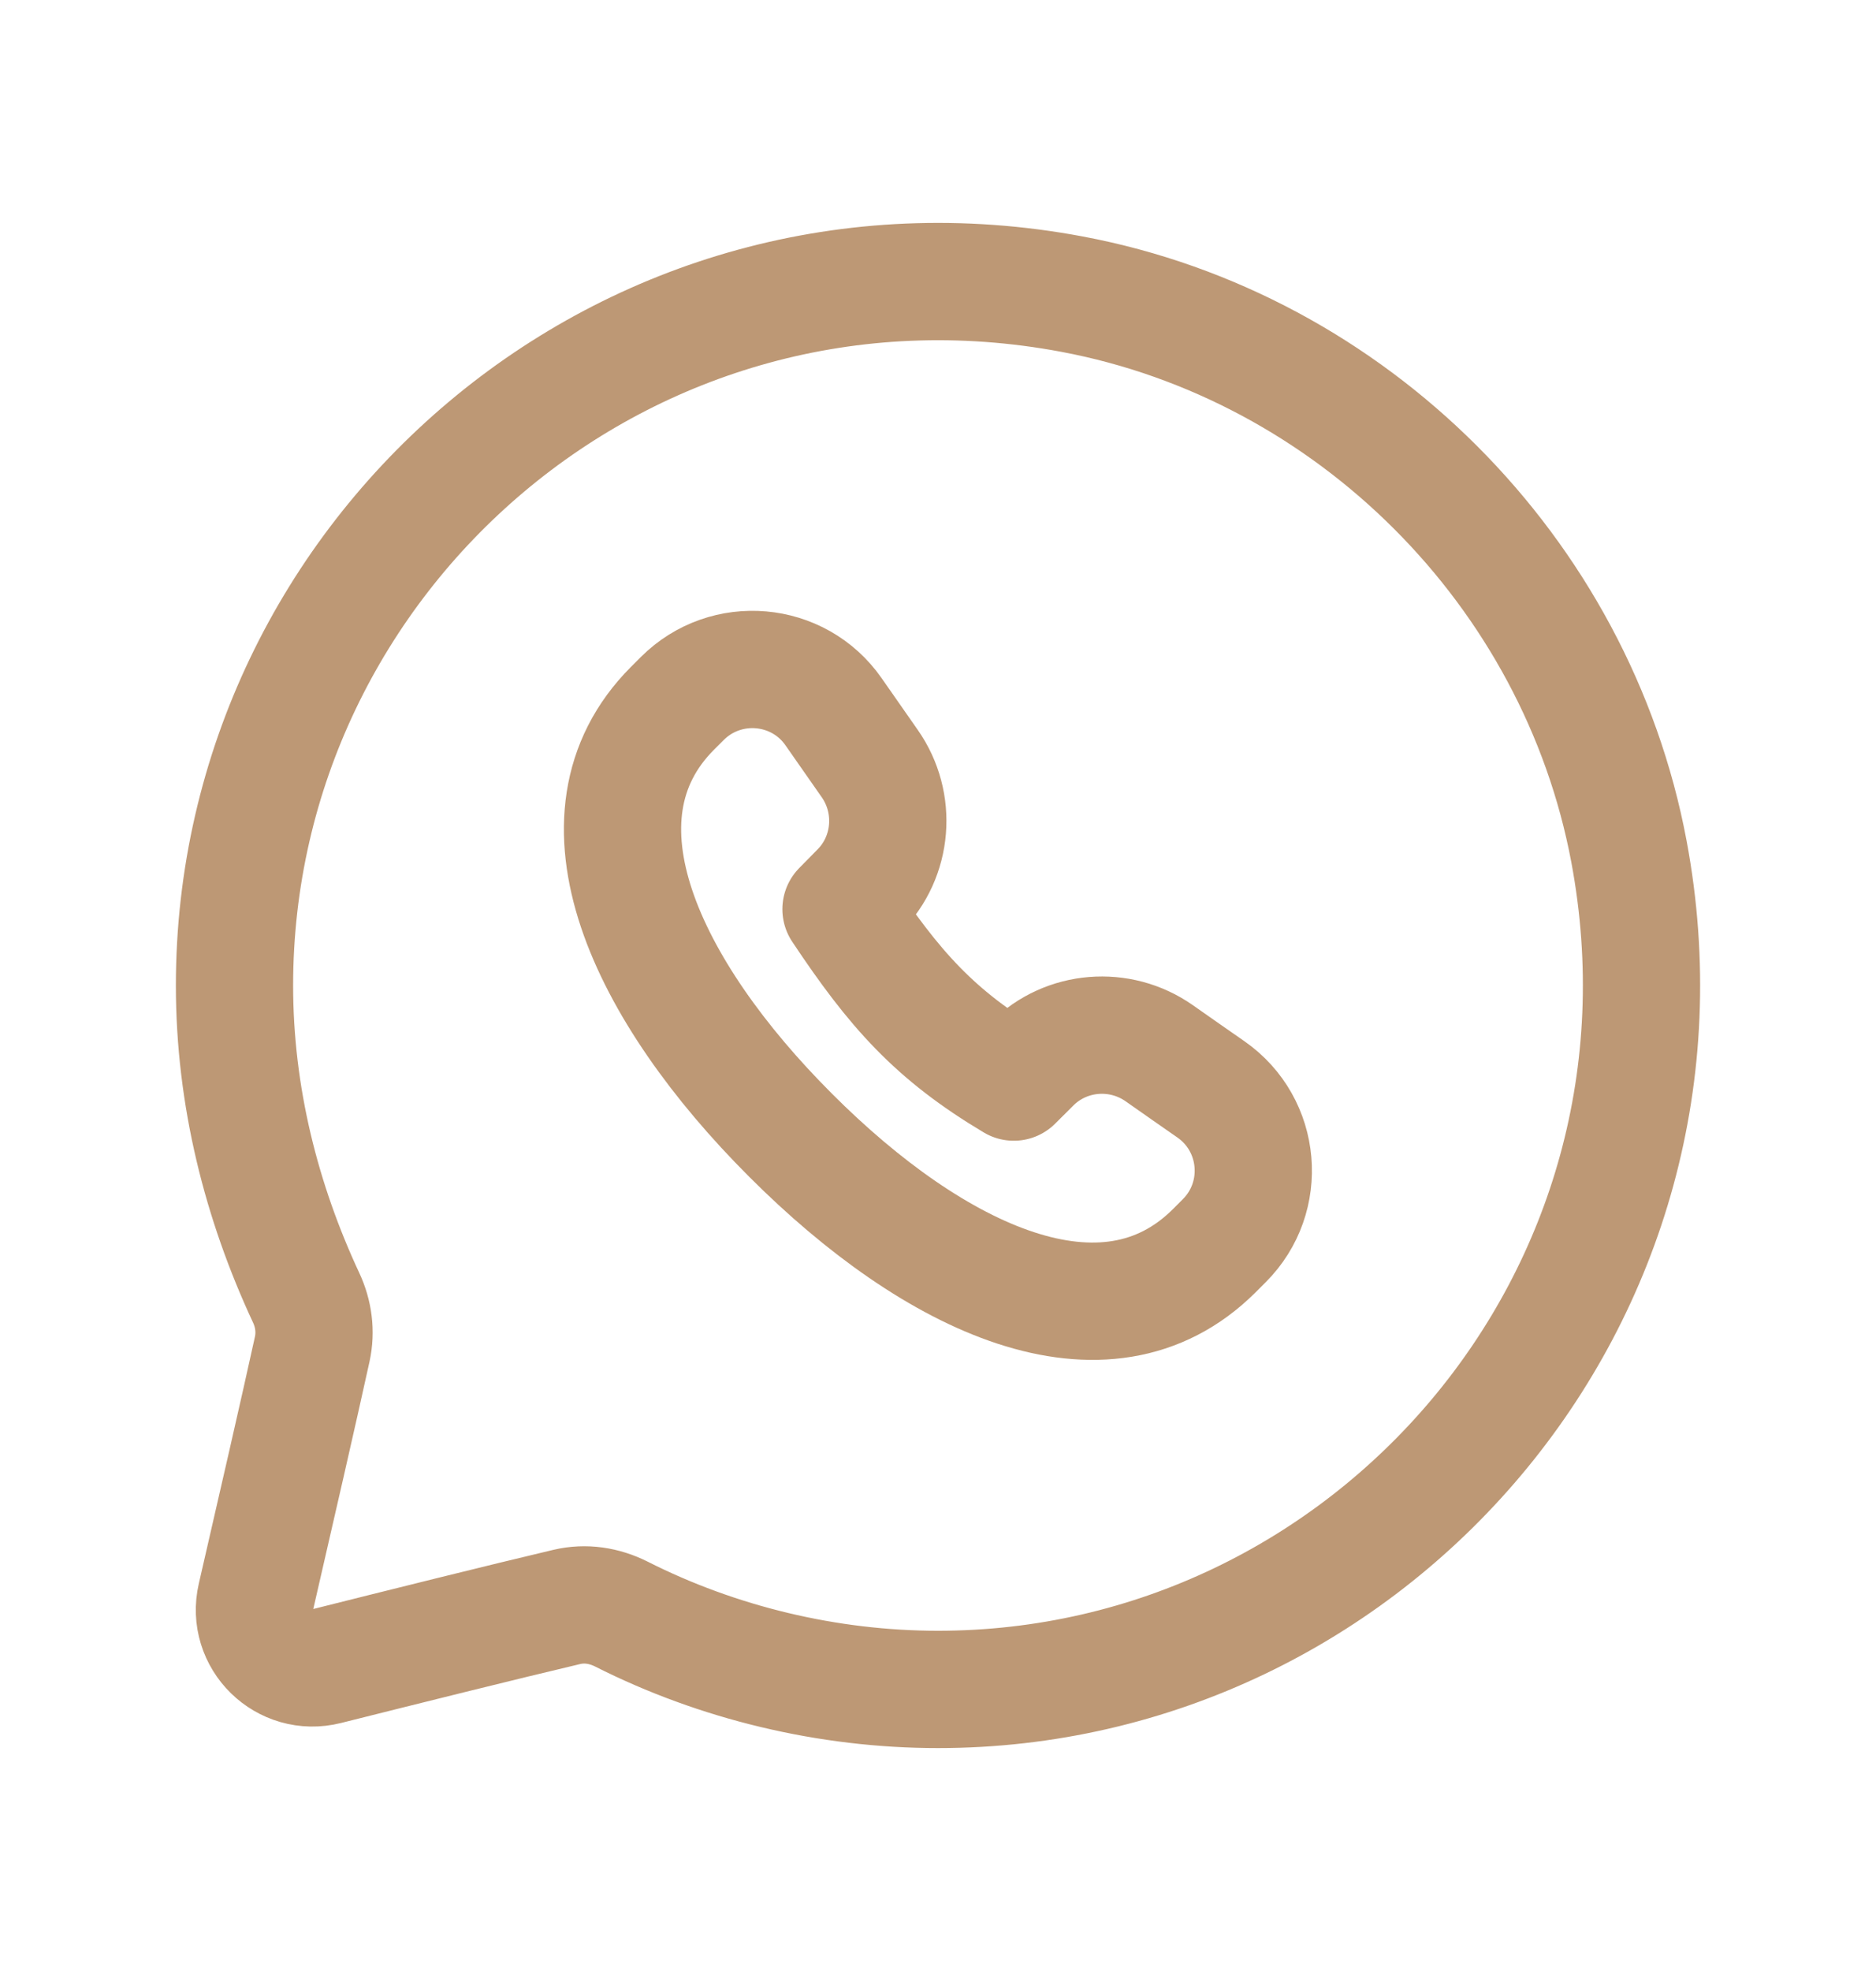
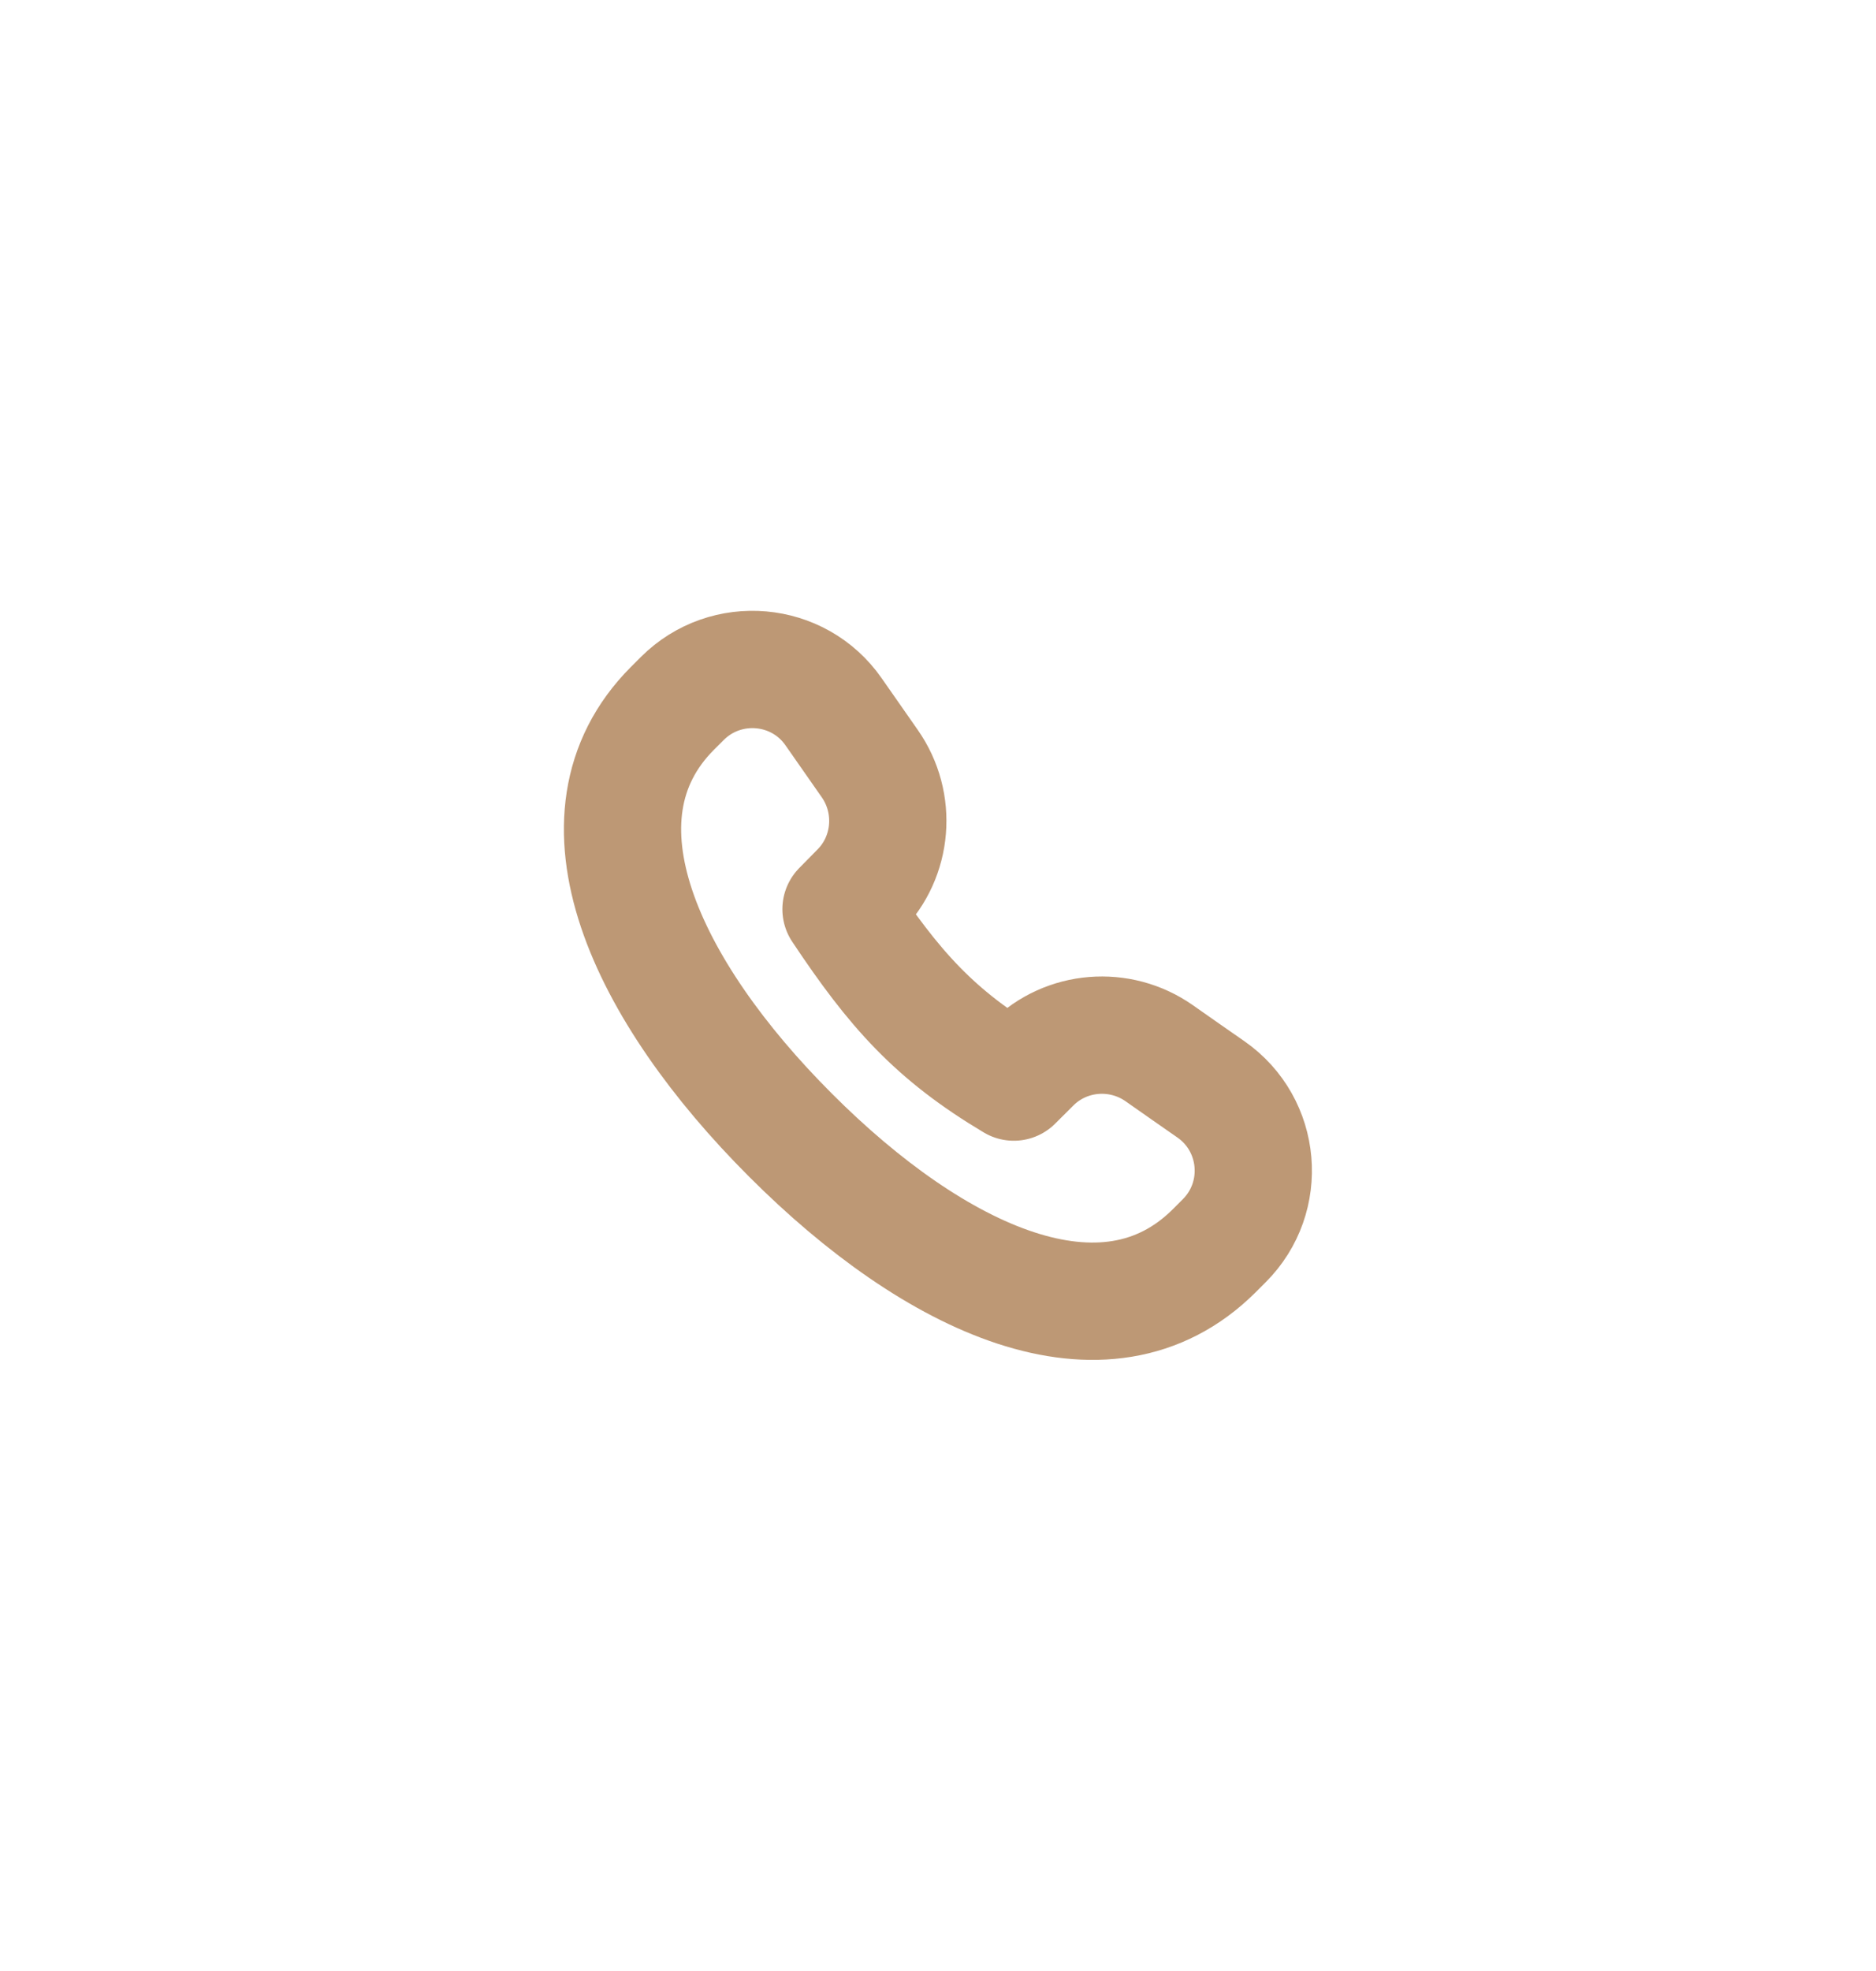
<svg xmlns="http://www.w3.org/2000/svg" width="20" height="21" viewBox="0 0 20 21" fill="none">
-   <path d="M6.624 17.197C6.442 17.106 6.242 17.074 6.043 17.121C5.368 17.28 4.278 17.552 3.485 17.751C3.034 17.865 2.624 17.463 2.729 17.011C2.926 16.156 3.199 14.968 3.329 14.373C3.369 14.188 3.344 13.998 3.264 13.827C2.789 12.809 2.5 11.683 2.5 10.5C2.5 5.907 6.684 2.244 11.429 3.134C14.411 3.694 16.806 6.09 17.366 9.071C18.256 13.816 14.593 18 10 18C8.825 18 7.651 17.716 6.624 17.197Z" stroke="#BD9875" stroke-width="1.25" stroke-linecap="round" stroke-linejoin="round" />
  <path d="M7.167 7.549C6.011 8.71 6.887 10.555 8.428 12.095C9.968 13.636 11.783 14.482 12.944 13.327L13.051 13.22C13.517 12.755 13.449 11.983 12.91 11.607C12.735 11.486 12.553 11.358 12.359 11.222C11.94 10.928 11.367 10.973 11.004 11.334L10.808 11.529C9.964 11.026 9.536 10.543 8.966 9.687L9.16 9.49C9.52 9.127 9.566 8.554 9.272 8.135C9.136 7.941 9.009 7.759 8.887 7.584C8.512 7.045 7.739 6.978 7.274 7.442L7.167 7.549Z" stroke="#BD9875" stroke-width="1.25" stroke-linecap="round" stroke-linejoin="round" />
</svg>